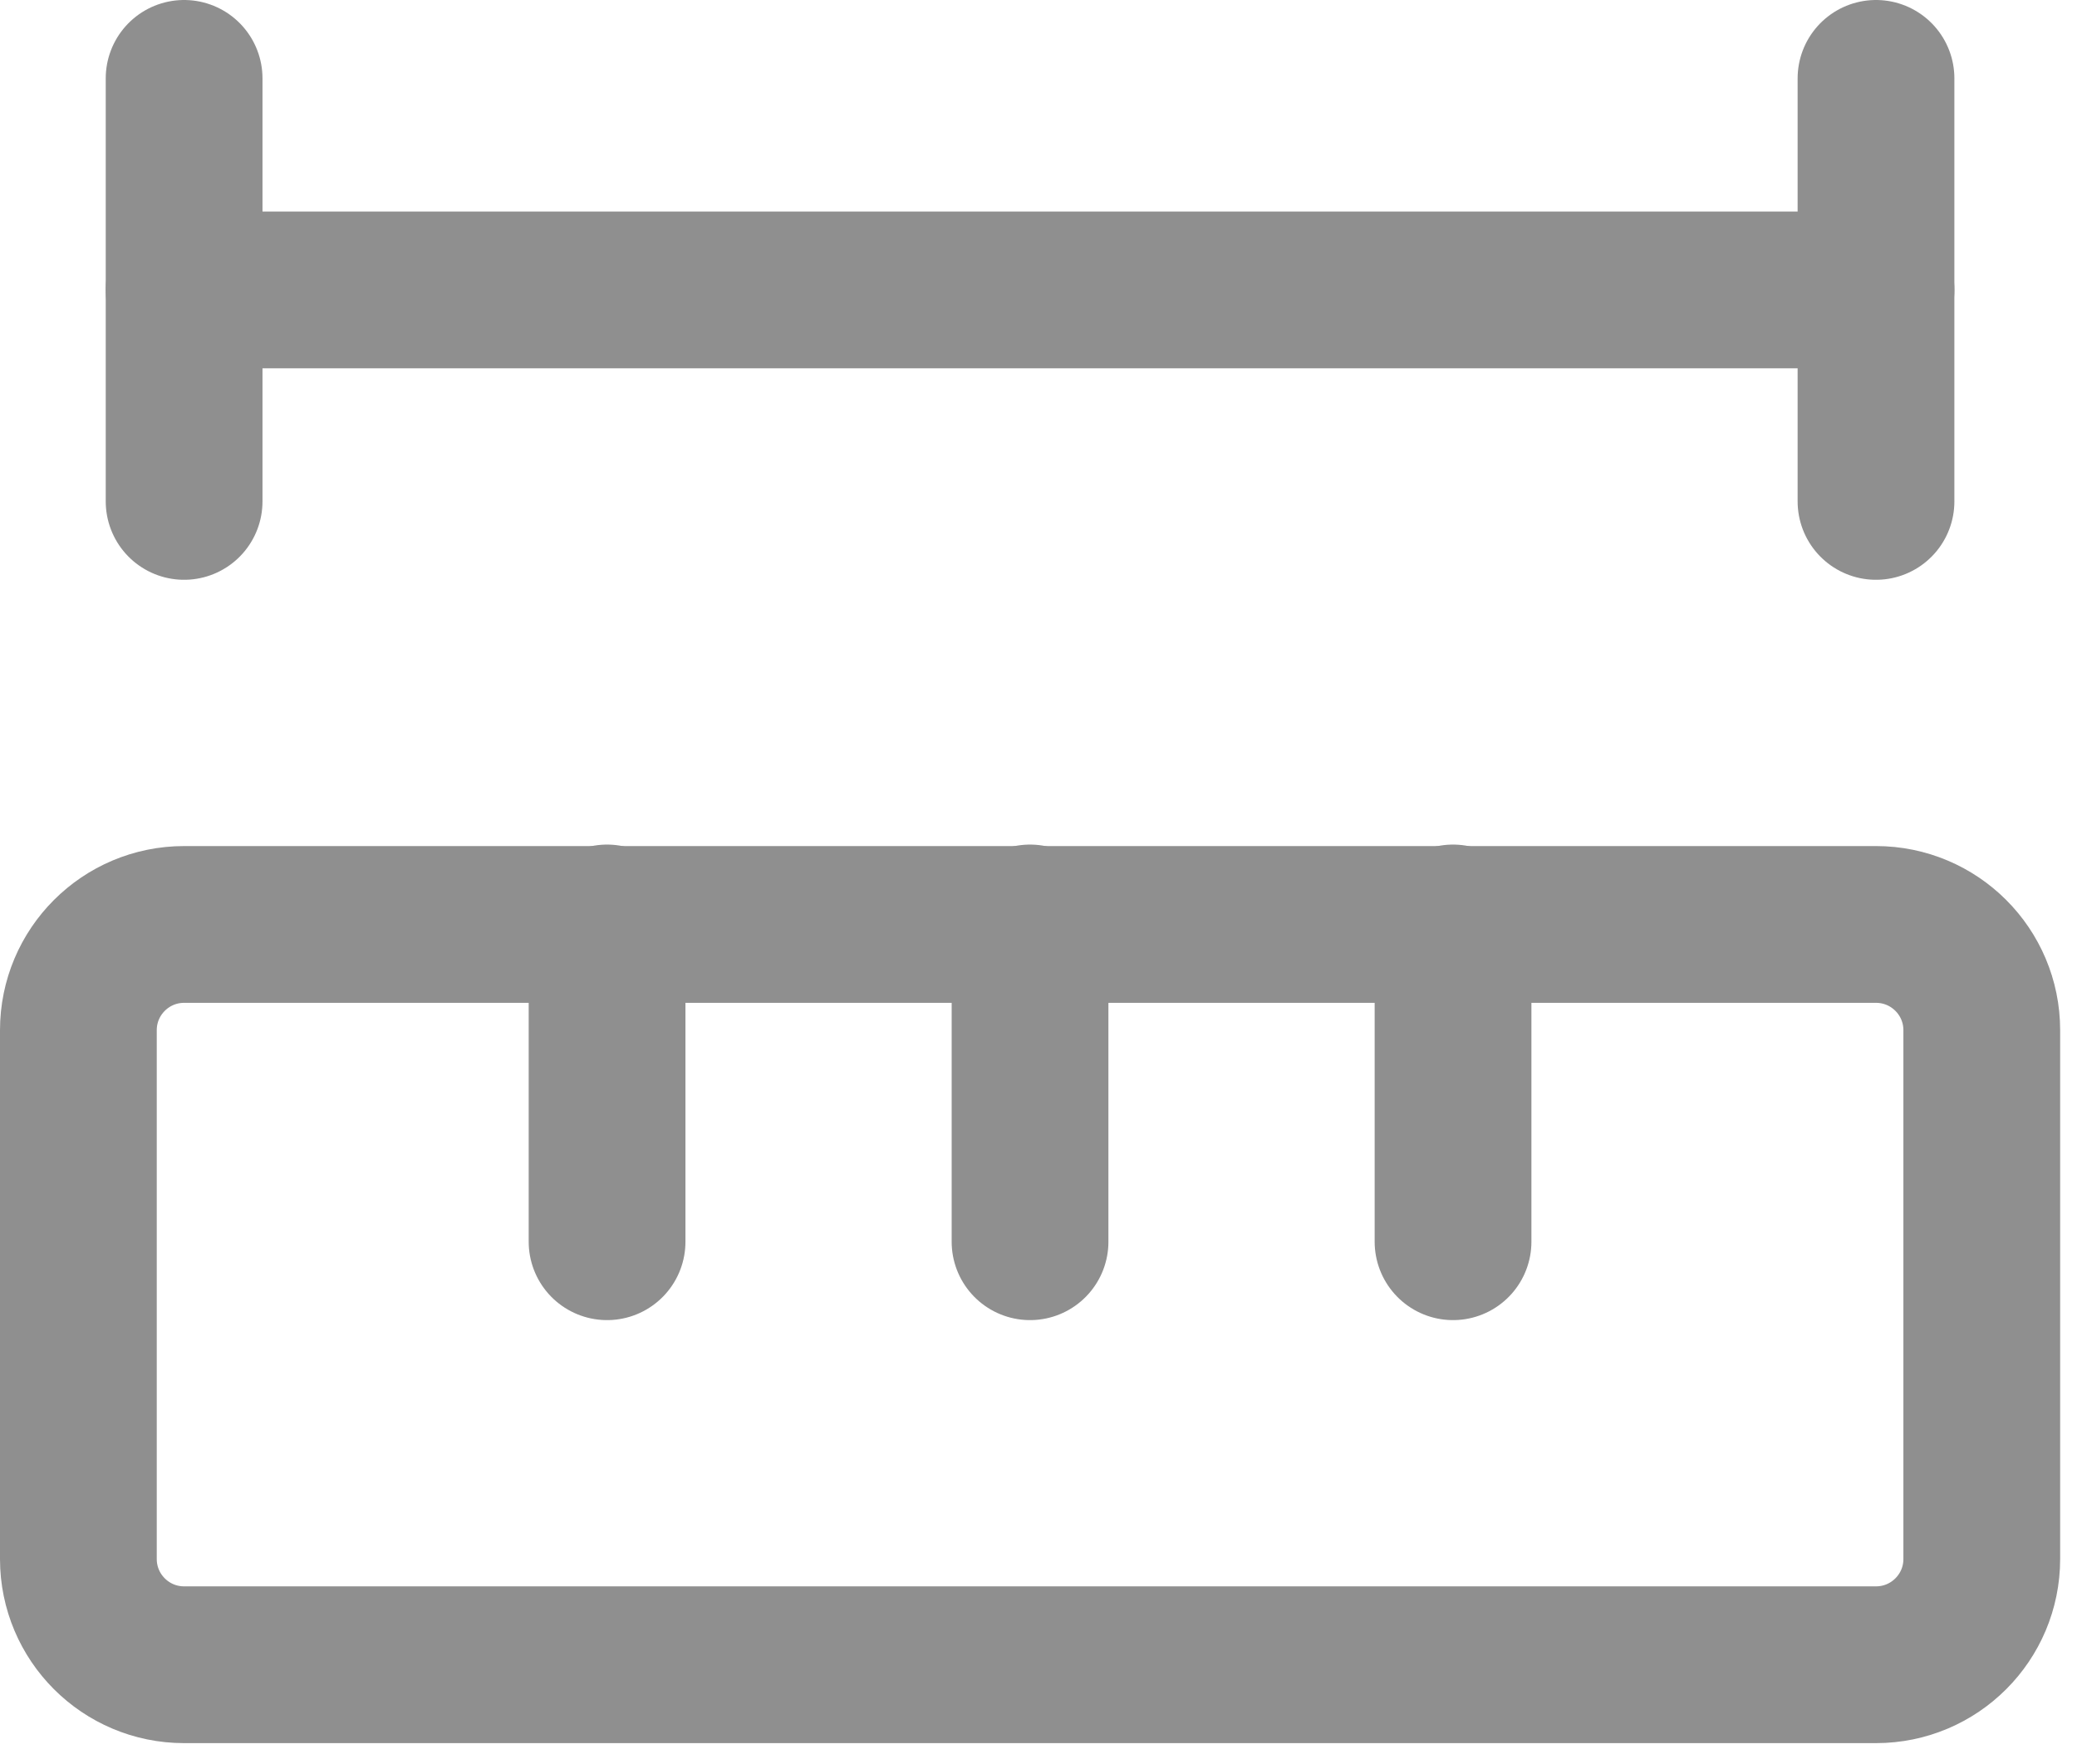
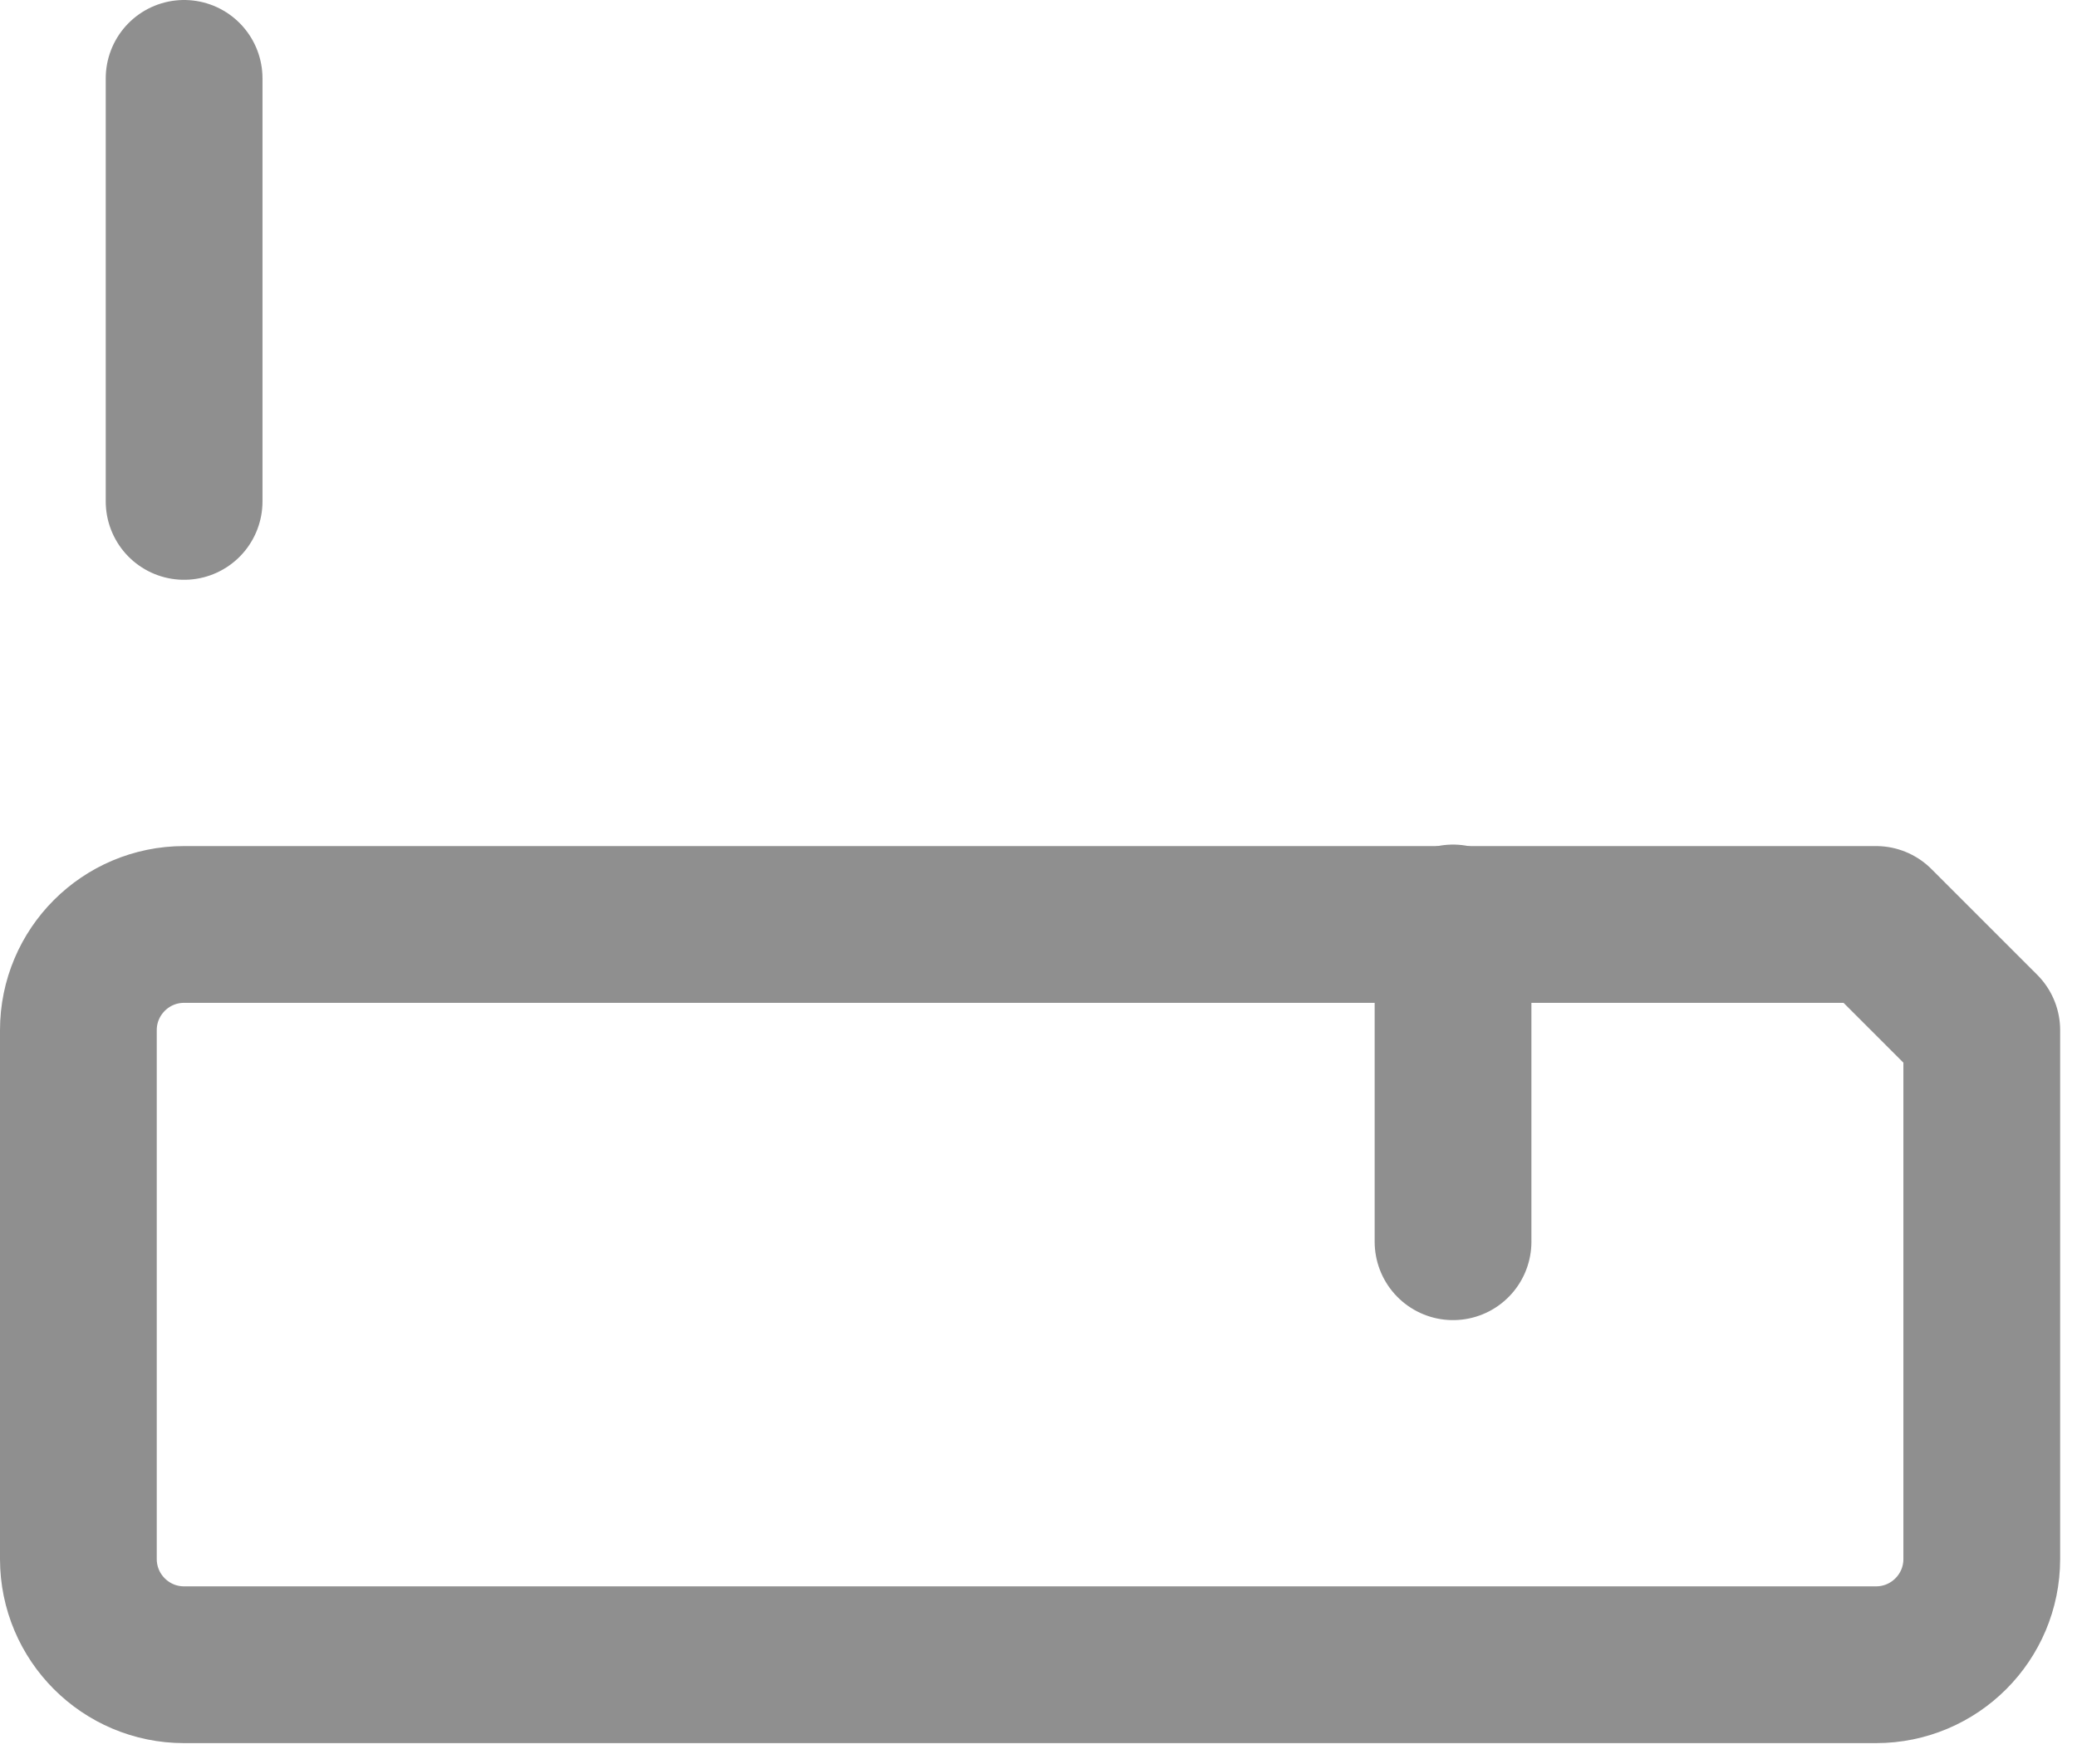
<svg xmlns="http://www.w3.org/2000/svg" width="53" height="45" viewBox="0 0 53 45" fill="none">
  <g opacity="0.6">
-     <path d="M26.284 31.682V23.549" stroke="#444444" stroke-width="4" stroke-linecap="round" stroke-linejoin="round" />
    <path d="M37.078 31.682V23.549" stroke="#444444" stroke-width="4" stroke-linecap="round" stroke-linejoin="round" />
-     <path d="M47.871 7.397H4.698" stroke="#444444" stroke-width="4" stroke-linecap="round" stroke-linejoin="round" />
-     <path d="M47.871 12.793V2" stroke="#444444" stroke-width="4" stroke-linecap="round" stroke-linejoin="round" />
    <path d="M4.698 12.793V2" stroke="#444444" stroke-width="4" stroke-linecap="round" stroke-linejoin="round" />
-     <path d="M15.491 31.682V23.549" stroke="#444444" stroke-width="4" stroke-linecap="round" stroke-linejoin="round" />
-     <path d="M47.871 23.587H4.698C3.208 23.587 2 24.795 2 26.285V39.777C2 41.267 3.208 42.475 4.698 42.475H47.871C49.362 42.475 50.57 41.267 50.57 39.777V26.285C50.57 24.795 49.362 23.587 47.871 23.587Z" stroke="#444444" stroke-width="4" stroke-linecap="round" stroke-linejoin="round" />
+     <path d="M47.871 23.587H4.698C3.208 23.587 2 24.795 2 26.285V39.777C2 41.267 3.208 42.475 4.698 42.475H47.871C49.362 42.475 50.57 41.267 50.57 39.777V26.285Z" stroke="#444444" stroke-width="4" stroke-linecap="round" stroke-linejoin="round" />
  </g>
</svg>